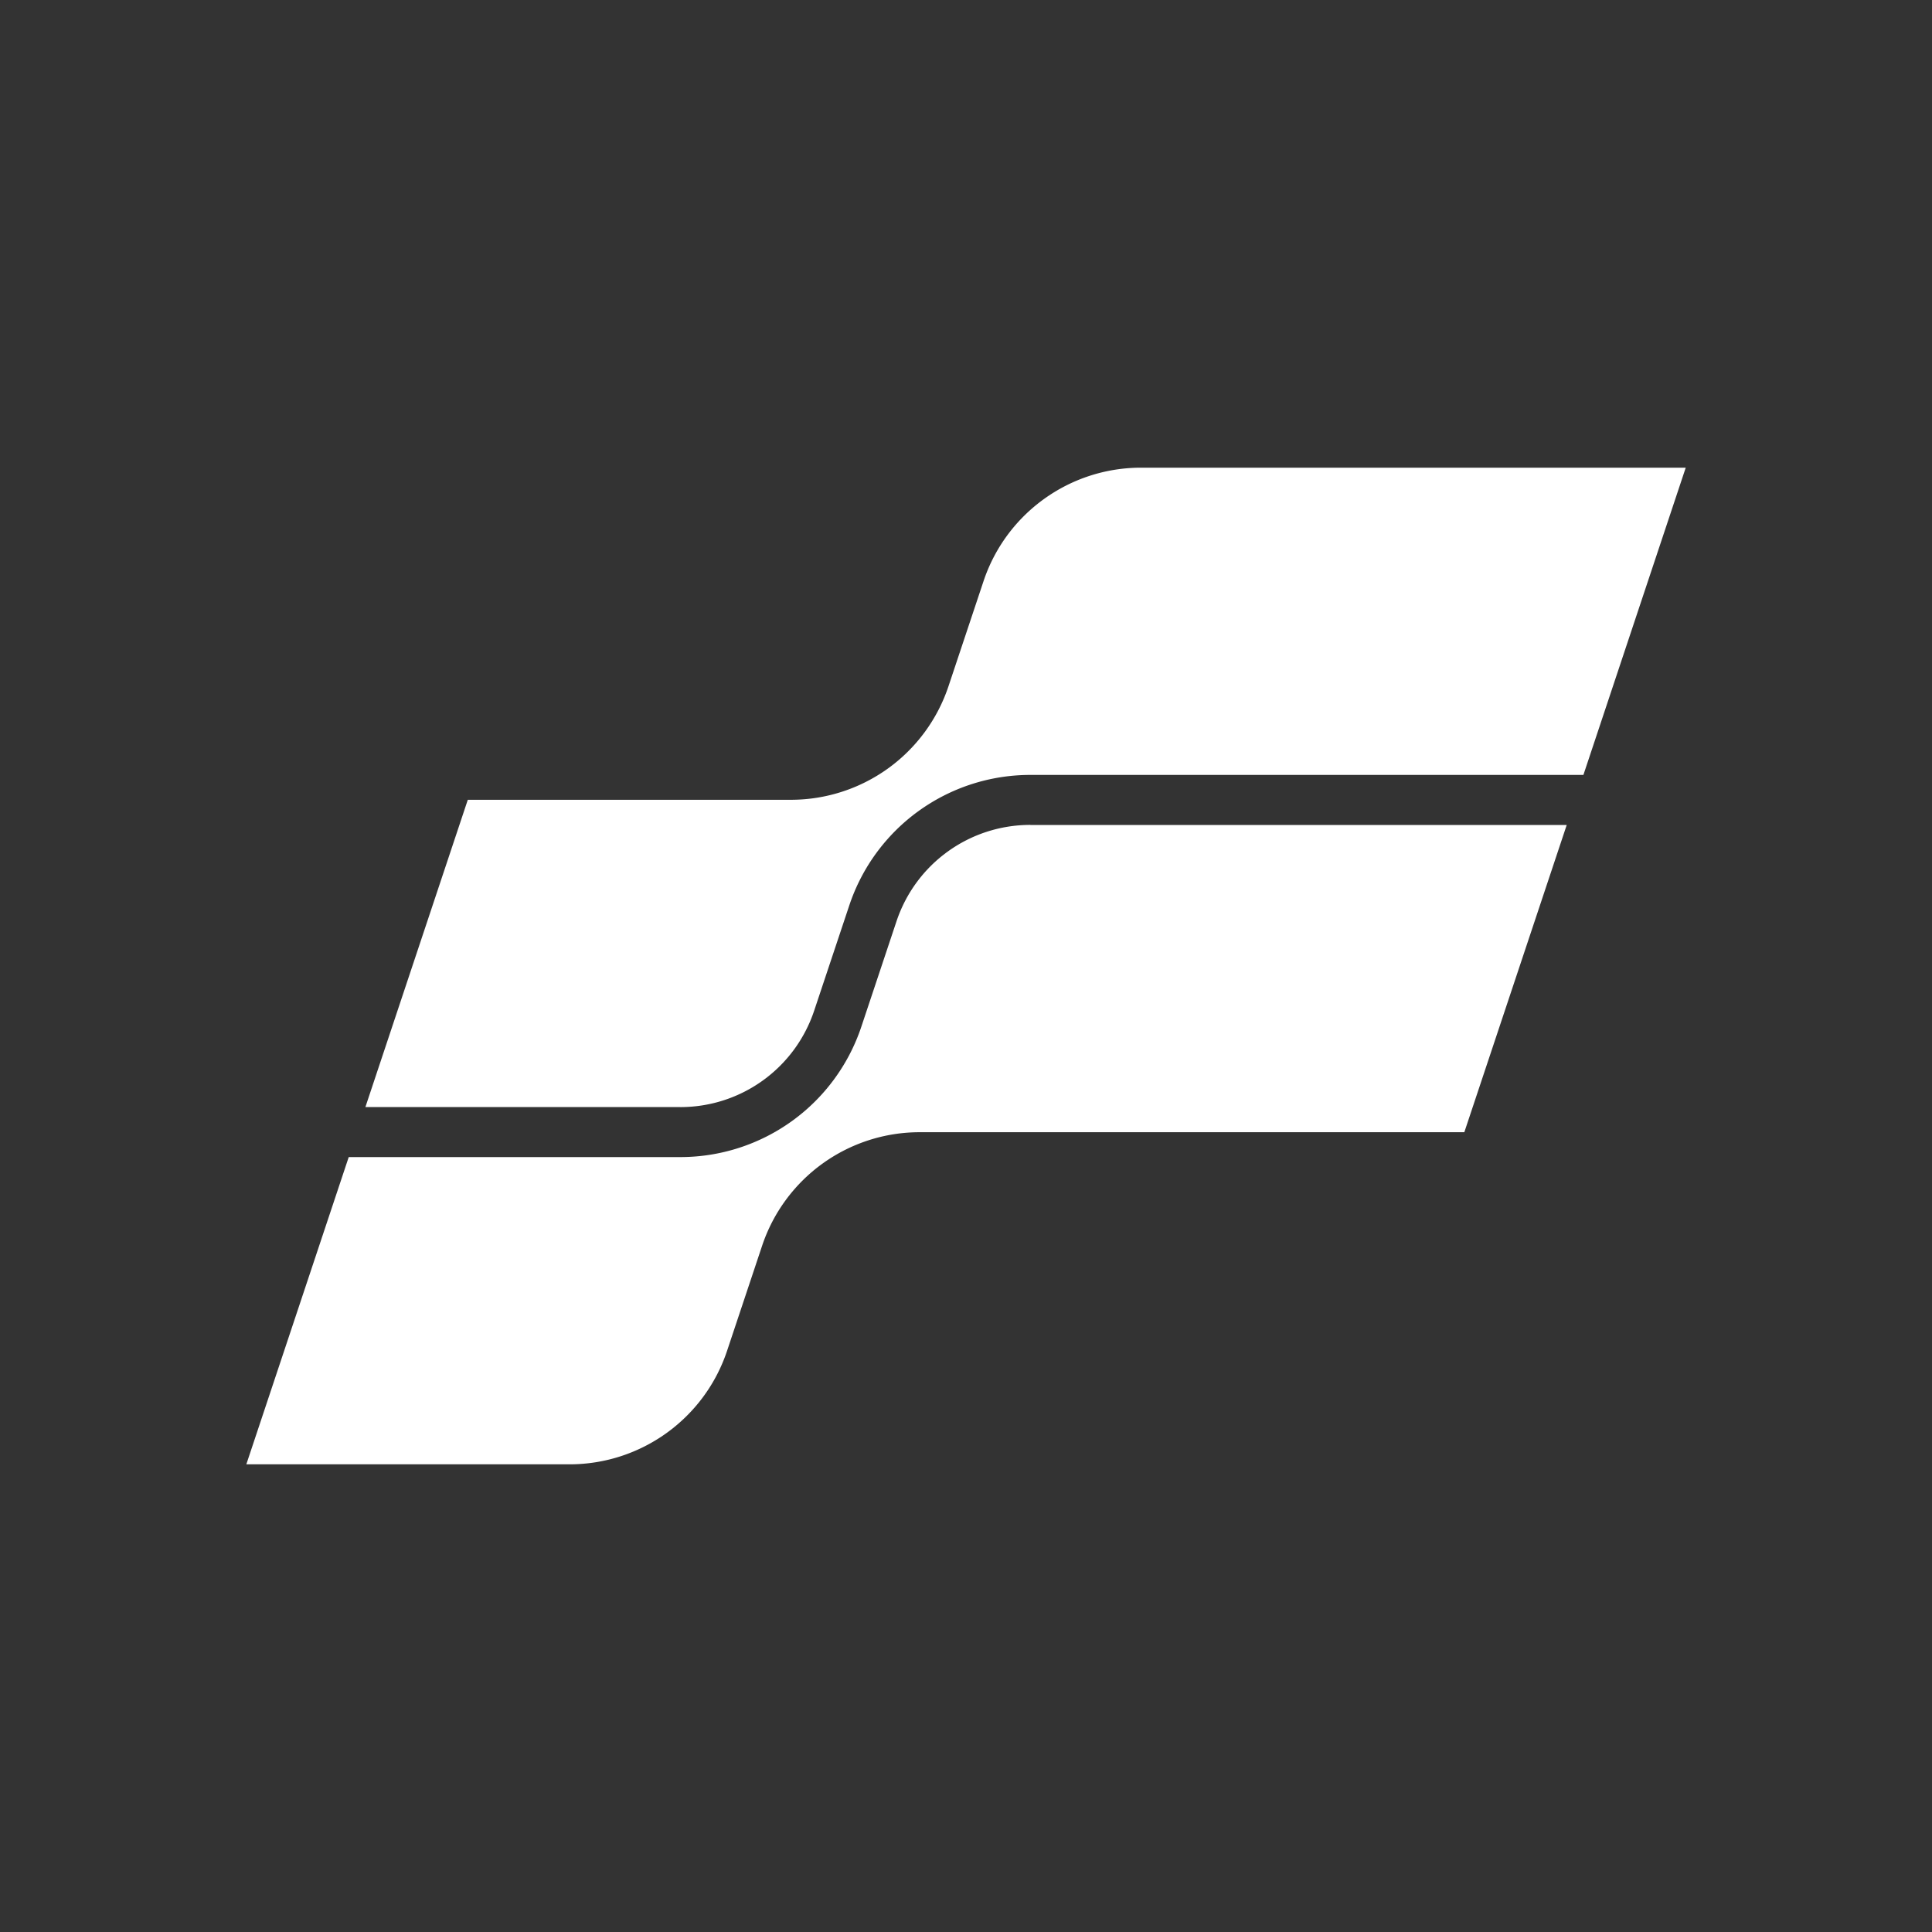
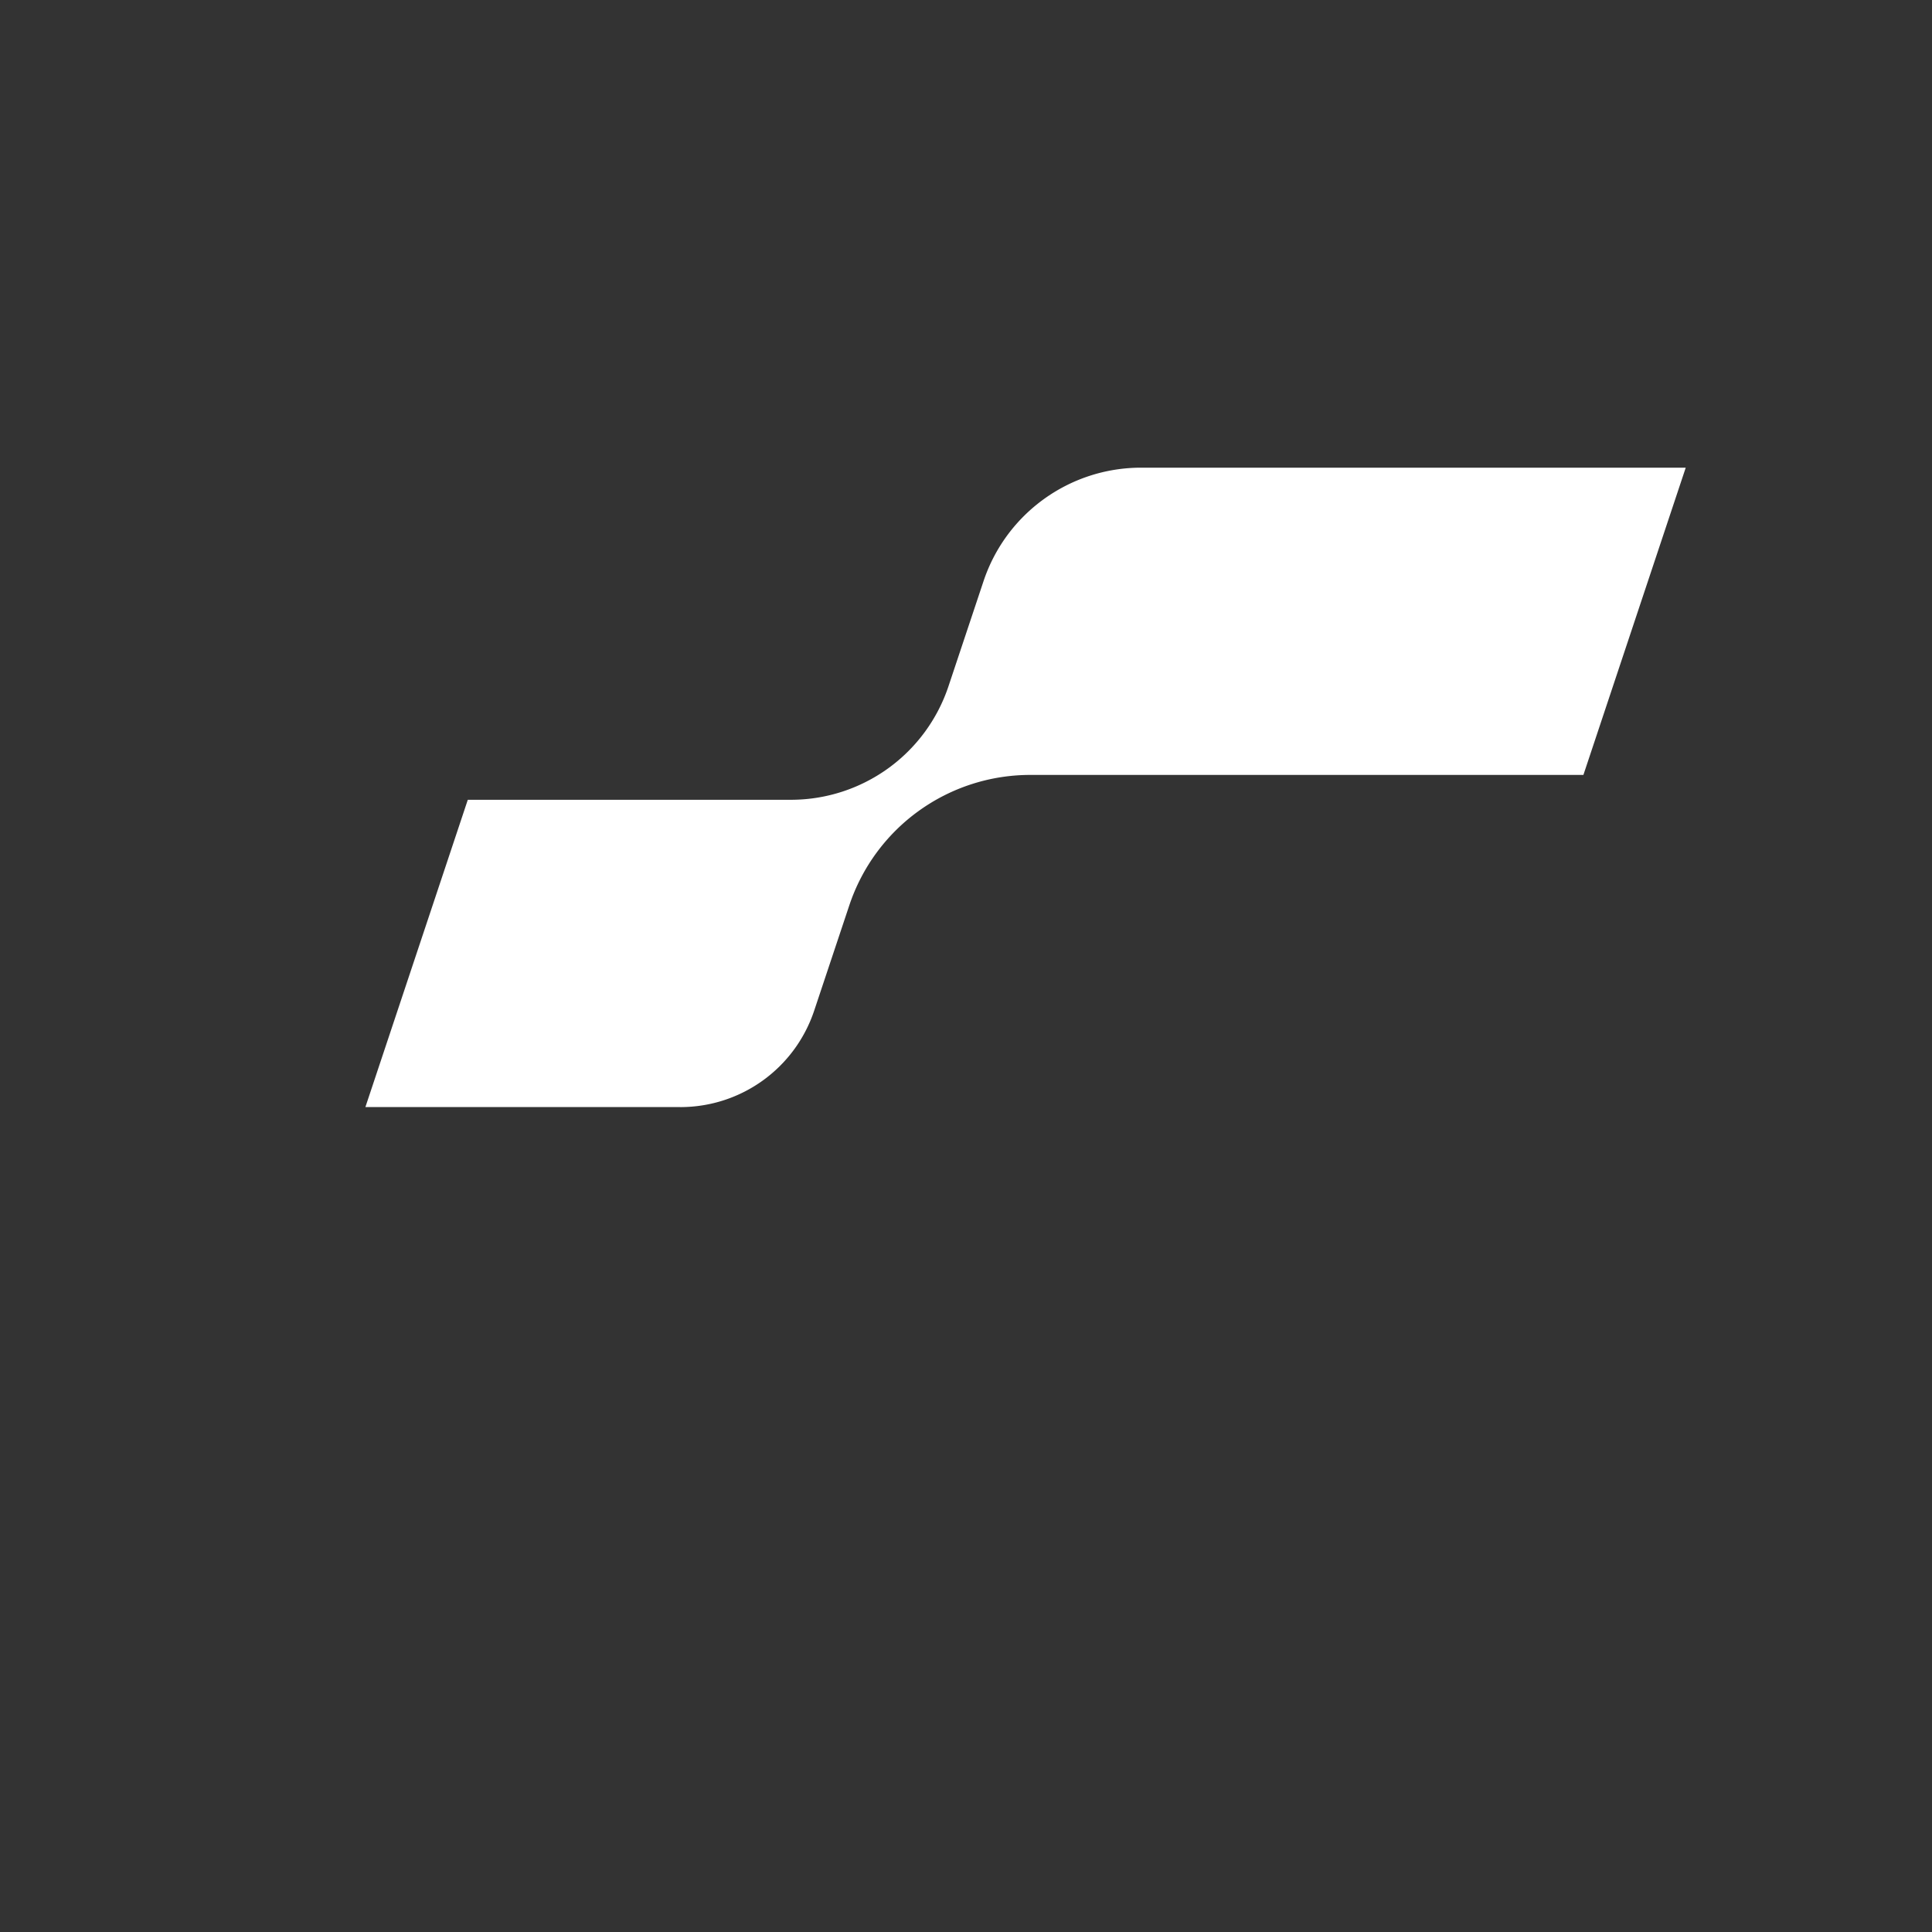
<svg xmlns="http://www.w3.org/2000/svg" width="300" height="300" xml:space="preserve">
  <rect width="100%" height="100%" fill="#333333" stroke="none" />
  <g>
    <path style="stroke:none;stroke-width:1;stroke-dasharray:none;stroke-linecap:butt;stroke-dashoffset:0;stroke-linejoin:miter;stroke-miterlimit:4;fill:#fff;fill-rule:nonzero;opacity:1" vector-effect="non-scaling-stroke" transform="translate(38.25 72.62)" d="M67.38 99.29c9.45 0 17.81-6.02 20.8-14.99l5.44-16.31a29.618 29.618 0 0 1 28.14-20.28h85.86L223.51 0h-84.57c-11.1 0-20.96 7.1-24.47 17.63l-5.44 16.31a25.792 25.792 0 0 1-24.47 17.63H34.39l-15.9 47.71h48.89Z" />
-     <path style="stroke:none;stroke-width:1;stroke-dasharray:none;stroke-linecap:butt;stroke-dashoffset:0;stroke-linejoin:miter;stroke-miterlimit:4;fill:#fff;fill-rule:nonzero;opacity:1" vector-effect="non-scaling-stroke" transform="translate(38.25 72.64)" d="M121.75 55.45c-9.45 0-17.81 6.02-20.8 14.99l-5.44 16.31a29.618 29.618 0 0 1-28.14 20.28H15.9L0 154.74h50.18c11.1 0 20.96-7.1 24.47-17.63l5.44-16.31a25.792 25.792 0 0 1 24.47-17.63h84.57l15.9-47.71h-83.28Z" />
  </g>
</svg>